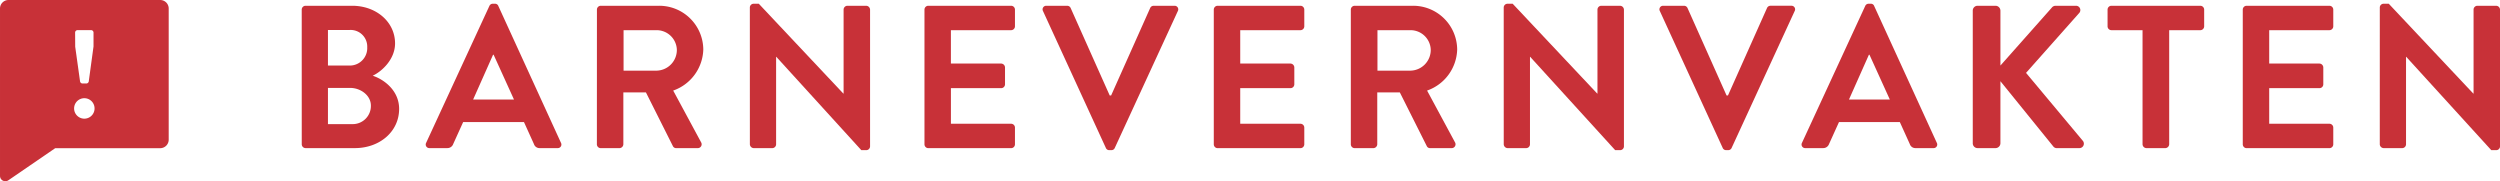
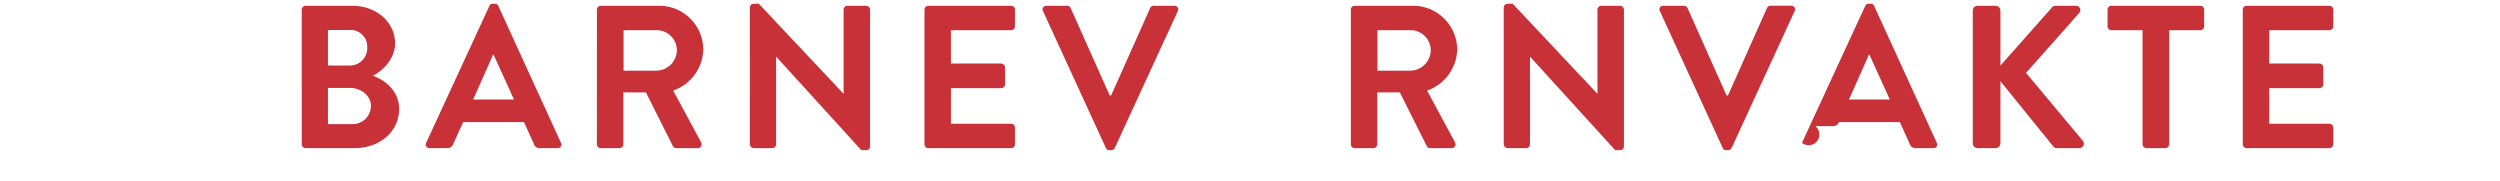
<svg xmlns="http://www.w3.org/2000/svg" width="426.927" height="30.95" viewBox="0 0 426.927 30.95">
  <g id="Group_2465" data-name="Group 2465" transform="translate(-325.245 -361.882)">
    <g id="Group_2462" data-name="Group 2462" transform="translate(376.77 362.52)">
      <path id="Path_3022" data-name="Path 3022" d="M368.281,363.365a.659.659,0,0,1,.66-.66h7.953c4.132,0,7.327,2.779,7.327,6.424,0,2.675-2.187,4.758-3.82,5.522,1.84.59,4.515,2.466,4.515,5.662,0,3.889-3.333,6.7-7.57,6.7h-8.4a.659.659,0,0,1-.66-.66Zm8.2,9.551a2.977,2.977,0,0,0,2.987-3.126,2.835,2.835,0,0,0-2.987-2.951H372.76v6.077Zm.487,10a3.1,3.1,0,0,0,3.125-3.161c0-1.736-1.736-3.021-3.542-3.021H372.76v6.181Z" transform="translate(-368.281 -362.358)" fill="#c83138" />
      <path id="Path_3023" data-name="Path 3023" d="M386.039,386.169l10.8-23.372a.624.624,0,0,1,.59-.382h.347a.59.59,0,0,1,.59.382l10.7,23.372a.613.613,0,0,1-.59.9h-3.021a1,1,0,0,1-1.008-.694l-1.7-3.751H392.36l-1.7,3.751a1.047,1.047,0,0,1-1.008.694H386.63A.614.614,0,0,1,386.039,386.169Zm15-7.4-3.473-7.64h-.1l-3.4,7.64Z" transform="translate(-364.792 -362.415)" fill="#c83138" />
      <path id="Path_3024" data-name="Path 3024" d="M410.388,363.365a.659.659,0,0,1,.66-.66h9.932a7.523,7.523,0,0,1,7.572,7.467,7.663,7.663,0,0,1-5.14,7.015l4.758,8.821a.657.657,0,0,1-.59,1.007h-3.647a.6.6,0,0,1-.556-.312l-4.619-9.2H414.9v8.856a.683.683,0,0,1-.66.66h-3.2a.659.659,0,0,1-.66-.66Zm10.21,10.419a3.537,3.537,0,0,0,3.439-3.542,3.455,3.455,0,0,0-3.439-3.369h-5.661v6.911Z" transform="translate(-359.975 -362.358)" fill="#c83138" />
      <path id="Path_3025" data-name="Path 3025" d="M432.2,363.04a.653.653,0,0,1,.66-.625h.868l14.447,15.35h.035V363.422a.659.659,0,0,1,.66-.66h3.2a.683.683,0,0,1,.66.66v23.373a.653.653,0,0,1-.66.625h-.833l-14.517-15.94h-.036v14.933a.658.658,0,0,1-.659.66h-3.161a.683.683,0,0,1-.66-.66Z" transform="translate(-355.673 -362.415)" fill="#c83138" />
      <path id="Path_3026" data-name="Path 3026" d="M457.107,363.365a.659.659,0,0,1,.66-.66H471.9a.659.659,0,0,1,.66.66v2.848a.659.659,0,0,1-.66.66h-10.28v5.7H470.2a.683.683,0,0,1,.661.66v2.882a.66.66,0,0,1-.661.661h-8.577v6.077H471.9a.659.659,0,0,1,.66.66v2.848a.659.659,0,0,1-.66.66H457.767a.659.659,0,0,1-.66-.66Z" transform="translate(-350.759 -362.358)" fill="#c83138" />
      <path id="Path_3027" data-name="Path 3027" d="M474.024,363.608a.613.613,0,0,1,.59-.9h3.543a.638.638,0,0,1,.59.382l6.668,14.934h.243l6.669-14.934a.638.638,0,0,1,.59-.382h3.542a.613.613,0,0,1,.591.9l-10.767,23.373a.622.622,0,0,1-.59.382h-.347a.621.621,0,0,1-.589-.382Z" transform="translate(-347.435 -362.358)" fill="#c83138" />
-       <path id="Path_3028" data-name="Path 3028" d="M498.374,363.365a.658.658,0,0,1,.66-.66h14.134a.66.66,0,0,1,.661.66v2.848a.66.66,0,0,1-.661.66H502.889v5.7h8.577a.683.683,0,0,1,.66.66v2.882a.659.659,0,0,1-.66.661h-8.577v6.077h10.279a.66.66,0,0,1,.661.66v2.848a.66.66,0,0,1-.661.66H499.034a.658.658,0,0,1-.66-.66Z" transform="translate(-342.619 -362.358)" fill="#c83138" />
      <path id="Path_3029" data-name="Path 3029" d="M517.919,363.365a.66.66,0,0,1,.661-.66h9.932a7.522,7.522,0,0,1,7.57,7.467,7.663,7.663,0,0,1-5.14,7.015l4.758,8.821a.657.657,0,0,1-.59,1.007h-3.647a.6.6,0,0,1-.555-.312l-4.619-9.2h-3.855v8.856a.683.683,0,0,1-.66.66H518.58a.66.66,0,0,1-.661-.66Zm10.21,10.419a3.537,3.537,0,0,0,3.439-3.542,3.455,3.455,0,0,0-3.439-3.369h-5.661v6.911Z" transform="translate(-338.763 -362.358)" fill="#c83138" />
      <path id="Path_3030" data-name="Path 3030" d="M539.727,363.04a.653.653,0,0,1,.66-.625h.868l14.447,15.35h.035V363.422a.66.66,0,0,1,.66-.66h3.2a.683.683,0,0,1,.66.66v23.373a.653.653,0,0,1-.66.625h-.833l-14.517-15.94h-.035v14.933a.659.659,0,0,1-.66.66h-3.161a.683.683,0,0,1-.66-.66Z" transform="translate(-334.461 -362.415)" fill="#c83138" />
      <path id="Path_3031" data-name="Path 3031" d="M562.009,363.608a.613.613,0,0,1,.59-.9h3.543a.638.638,0,0,1,.59.382L573.4,378.02h.243l6.669-14.934a.639.639,0,0,1,.59-.382h3.542a.612.612,0,0,1,.59.9l-10.766,23.373a.623.623,0,0,1-.589.382h-.349a.624.624,0,0,1-.59-.382Z" transform="translate(-330.08 -362.358)" fill="#c83138" />
-       <path id="Path_3032" data-name="Path 3032" d="M582.281,386.169l10.8-23.372a.624.624,0,0,1,.59-.382h.347a.59.59,0,0,1,.59.382l10.7,23.372a.614.614,0,0,1-.59.9H601.7a1,1,0,0,1-1.007-.694l-1.7-3.751H588.6l-1.7,3.751a1.046,1.046,0,0,1-1.007.694h-3.021A.614.614,0,0,1,582.281,386.169Zm15-7.4-3.472-7.64h-.1l-3.4,7.64Z" transform="translate(-326.081 -362.415)" fill="#c83138" />
+       <path id="Path_3032" data-name="Path 3032" d="M582.281,386.169l10.8-23.372a.624.624,0,0,1,.59-.382h.347a.59.59,0,0,1,.59.382l10.7,23.372a.614.614,0,0,1-.59.9H601.7a1,1,0,0,1-1.007-.694l-1.7-3.751H588.6a1.046,1.046,0,0,1-1.007.694h-3.021A.614.614,0,0,1,582.281,386.169Zm15-7.4-3.472-7.64h-.1l-3.4,7.64Z" transform="translate(-326.081 -362.415)" fill="#c83138" />
      <path id="Path_3033" data-name="Path 3033" d="M606.63,363.538a.822.822,0,0,1,.833-.833h3.057a.845.845,0,0,1,.833.833v9.377l8.752-9.863a.83.83,0,0,1,.66-.347h3.472a.738.738,0,0,1,.557,1.25l-9.066,10.21,9.725,11.635a.762.762,0,0,1-.626,1.215h-3.785a.753.753,0,0,1-.625-.243l-9.064-11.184v10.593a.845.845,0,0,1-.833.833h-3.057a.822.822,0,0,1-.833-.833Z" transform="translate(-321.264 -362.358)" fill="#c83138" />
      <path id="Path_3034" data-name="Path 3034" d="M631.83,366.873h-5.313a.66.66,0,0,1-.661-.66v-2.848a.66.66,0,0,1,.661-.66h15.176a.66.66,0,0,1,.66.66v2.848a.66.66,0,0,1-.66.66H636.38v19.483a.683.683,0,0,1-.66.66h-3.231a.682.682,0,0,1-.659-.66Z" transform="translate(-317.471 -362.358)" fill="#c83138" />
      <path id="Path_3035" data-name="Path 3035" d="M645.142,363.365a.659.659,0,0,1,.659-.66h14.136a.66.66,0,0,1,.66.66v2.848a.66.66,0,0,1-.66.66H649.656v5.7h8.578a.683.683,0,0,1,.66.66v2.882a.659.659,0,0,1-.66.661h-8.578v6.077h10.281a.66.66,0,0,1,.66.66v2.848a.66.66,0,0,1-.66.66H645.8a.659.659,0,0,1-.659-.66Z" transform="translate(-313.667 -362.358)" fill="#c83138" />
-       <path id="Path_3036" data-name="Path 3036" d="M664.687,363.04a.653.653,0,0,1,.66-.625h.869l14.446,15.35h.036V363.422a.659.659,0,0,1,.659-.66h3.2a.684.684,0,0,1,.661.66v23.373a.654.654,0,0,1-.661.625h-.833L669.2,371.479h-.034v14.933a.66.66,0,0,1-.661.66h-3.161a.683.683,0,0,1-.66-.66Z" transform="translate(-309.811 -362.415)" fill="#c83138" />
    </g>
    <g id="Group_2463" data-name="Group 2463" transform="translate(325.245 361.882)">
-       <path id="Path_3037" data-name="Path 3037" d="M352.6,361.882H326.7a1.453,1.453,0,0,0-1.454,1.453v28.583a.911.911,0,0,0,1.426.752l8-5.482H352.6a1.453,1.453,0,0,0,1.454-1.453v-22.4A1.453,1.453,0,0,0,352.6,361.882Zm-14.527,5.545a.419.419,0,0,1,.4-.4h2.343a.419.419,0,0,1,.4.4v2.386L340.4,375.8a.434.434,0,0,1-.4.341h-.681a.433.433,0,0,1-.4-.341l-.831-5.943Zm1.555,14.72A1.751,1.751,0,0,1,337.9,380.4a1.747,1.747,0,1,1,1.726,1.747Z" transform="translate(-325.245 -361.882)" fill="#c83138" />
-     </g>
+       </g>
  </g>
</svg>